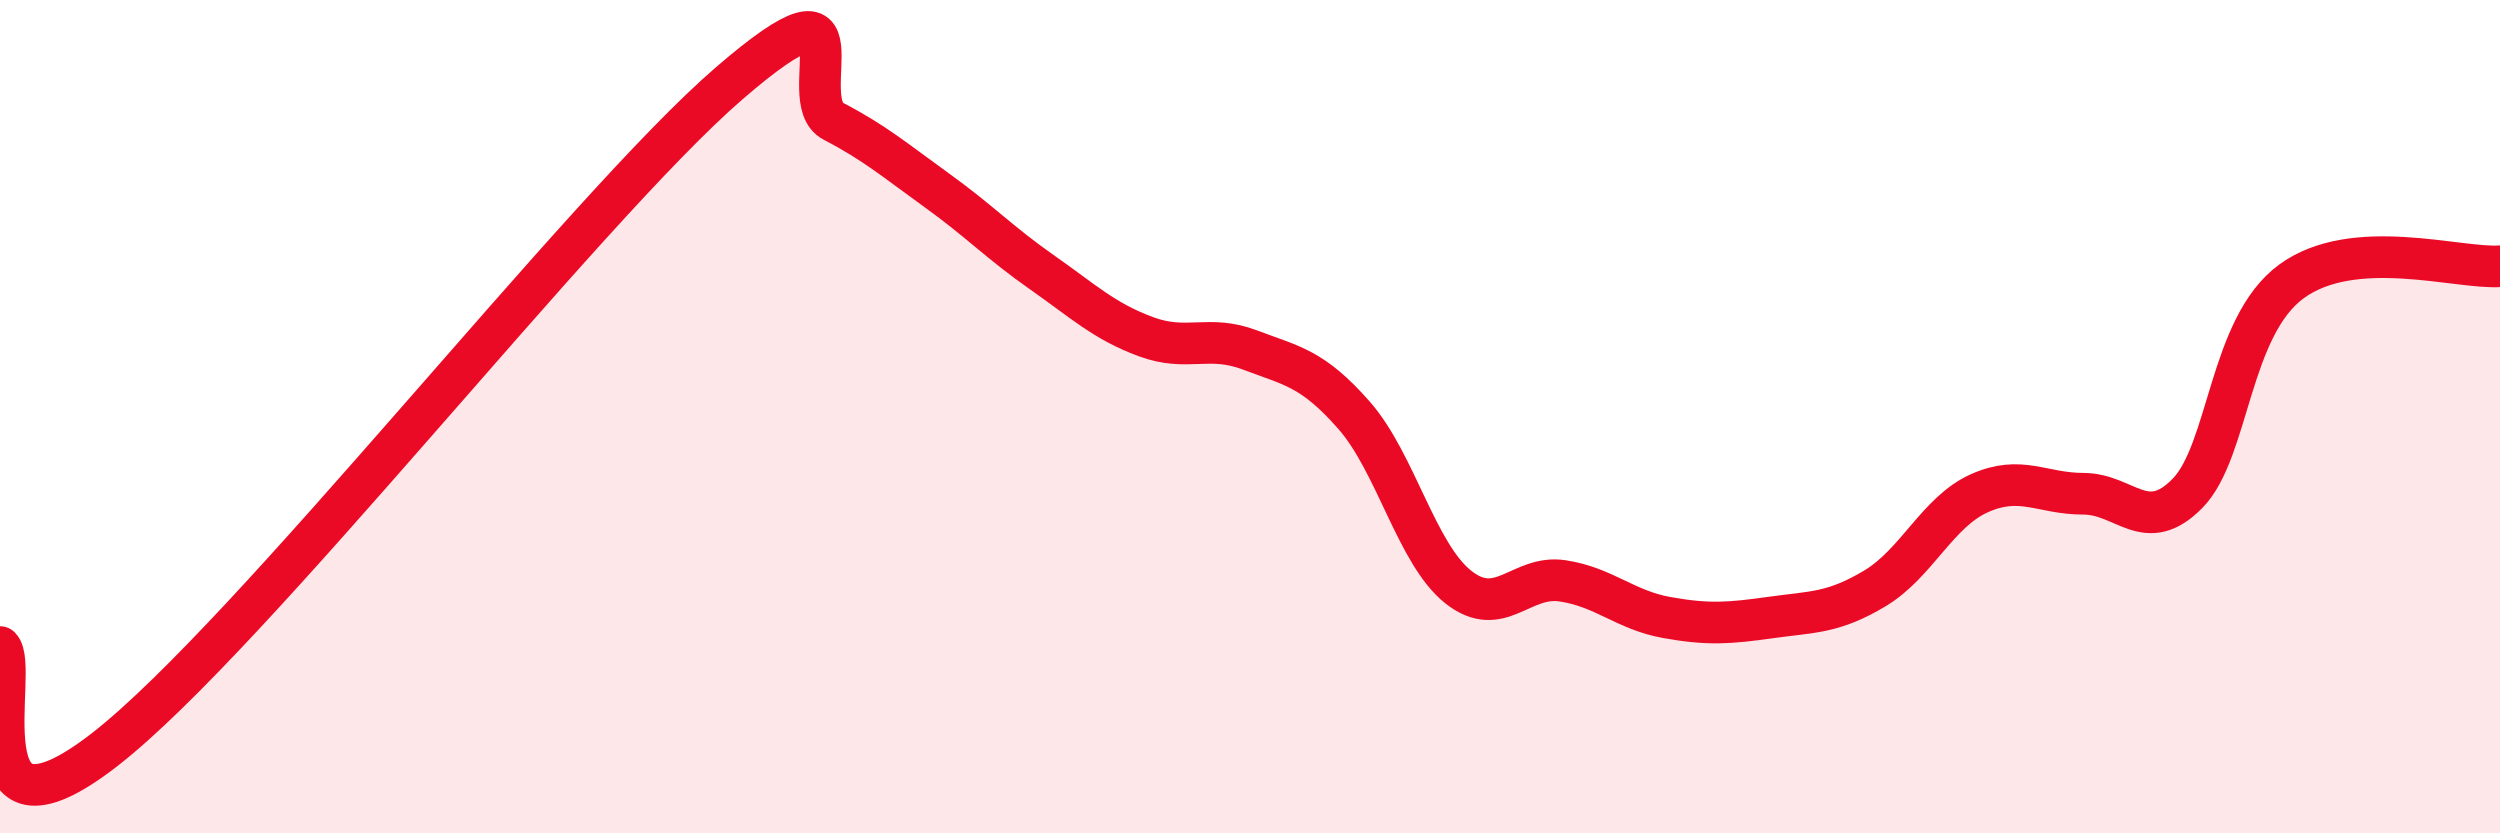
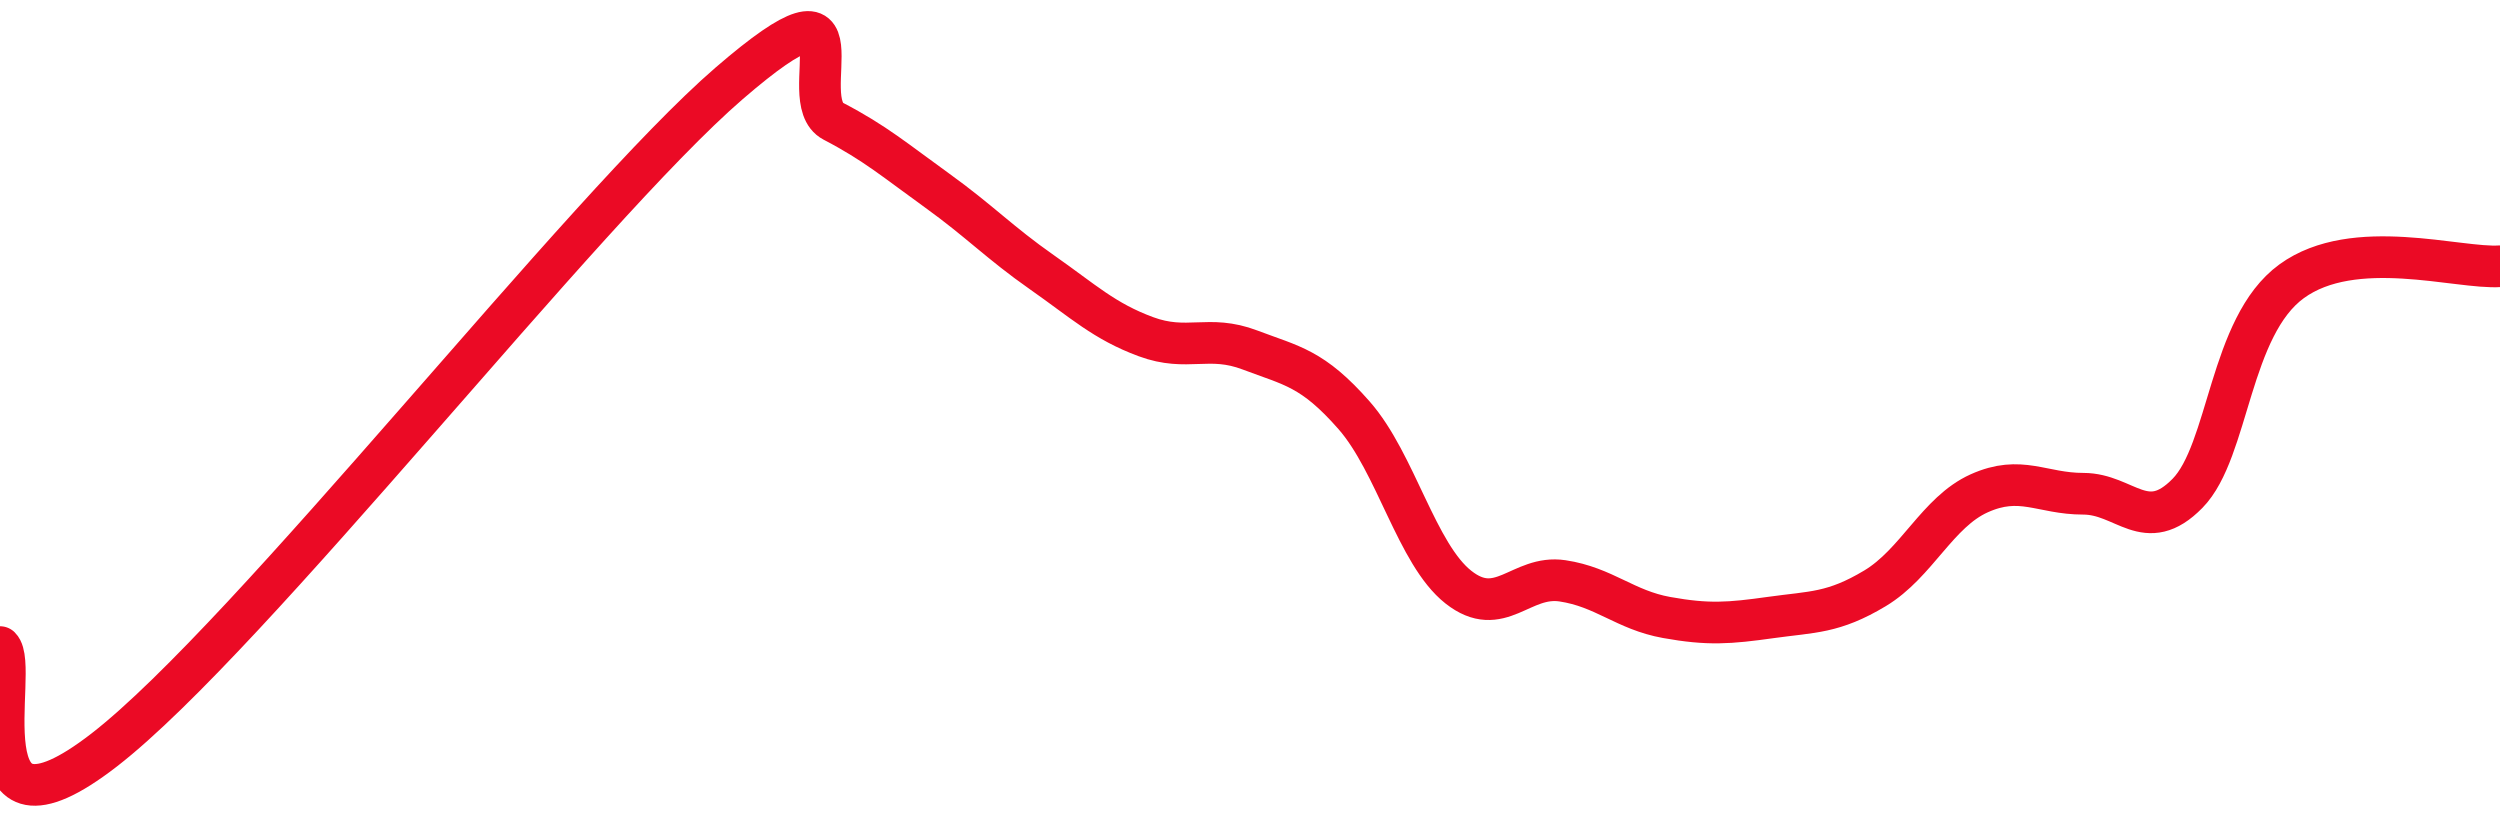
<svg xmlns="http://www.w3.org/2000/svg" width="60" height="20" viewBox="0 0 60 20">
-   <path d="M 0,15.53 C 0.5,16.02 -1,20.71 2.5,18 C 6,15.29 14,5.02 17.5,2 C 21,-1.02 19,2.39 20,2.91 C 21,3.43 21.5,3.86 22.5,4.58 C 23.5,5.3 24,5.83 25,6.53 C 26,7.23 26.5,7.71 27.5,8.08 C 28.5,8.45 29,8.02 30,8.4 C 31,8.78 31.5,8.83 32.5,9.97 C 33.5,11.11 34,13.3 35,14.09 C 36,14.88 36.5,13.79 37.5,13.94 C 38.5,14.09 39,14.64 40,14.82 C 41,15 41.5,14.96 42.5,14.82 C 43.5,14.68 44,14.72 45,14.12 C 46,13.52 46.5,12.29 47.5,11.84 C 48.5,11.39 49,11.85 50,11.85 C 51,11.85 51.5,12.86 52.5,11.84 C 53.5,10.82 53.5,7.84 55,6.75 C 56.5,5.66 59,6.46 60,6.39L60 20L0 20Z" fill="#EB0A25" opacity="0.1" stroke-linecap="round" stroke-linejoin="round" />
  <path d="M 0,15.53 C 0.5,16.02 -1,20.71 2.5,18 C 6,15.29 14,5.02 17.5,2 C 21,-1.02 19,2.39 20,2.91 C 21,3.43 21.5,3.86 22.5,4.58 C 23.5,5.3 24,5.83 25,6.53 C 26,7.23 26.5,7.71 27.5,8.08 C 28.5,8.45 29,8.02 30,8.4 C 31,8.78 31.5,8.83 32.5,9.97 C 33.5,11.11 34,13.3 35,14.09 C 36,14.88 36.5,13.79 37.5,13.94 C 38.5,14.09 39,14.64 40,14.82 C 41,15 41.5,14.96 42.5,14.82 C 43.5,14.68 44,14.72 45,14.12 C 46,13.52 46.5,12.29 47.5,11.84 C 48.5,11.39 49,11.85 50,11.85 C 51,11.85 51.5,12.86 52.5,11.84 C 53.5,10.82 53.5,7.84 55,6.75 C 56.5,5.66 59,6.46 60,6.39" stroke="#EB0A25" stroke-width="1" fill="none" stroke-linecap="round" stroke-linejoin="round" />
</svg>